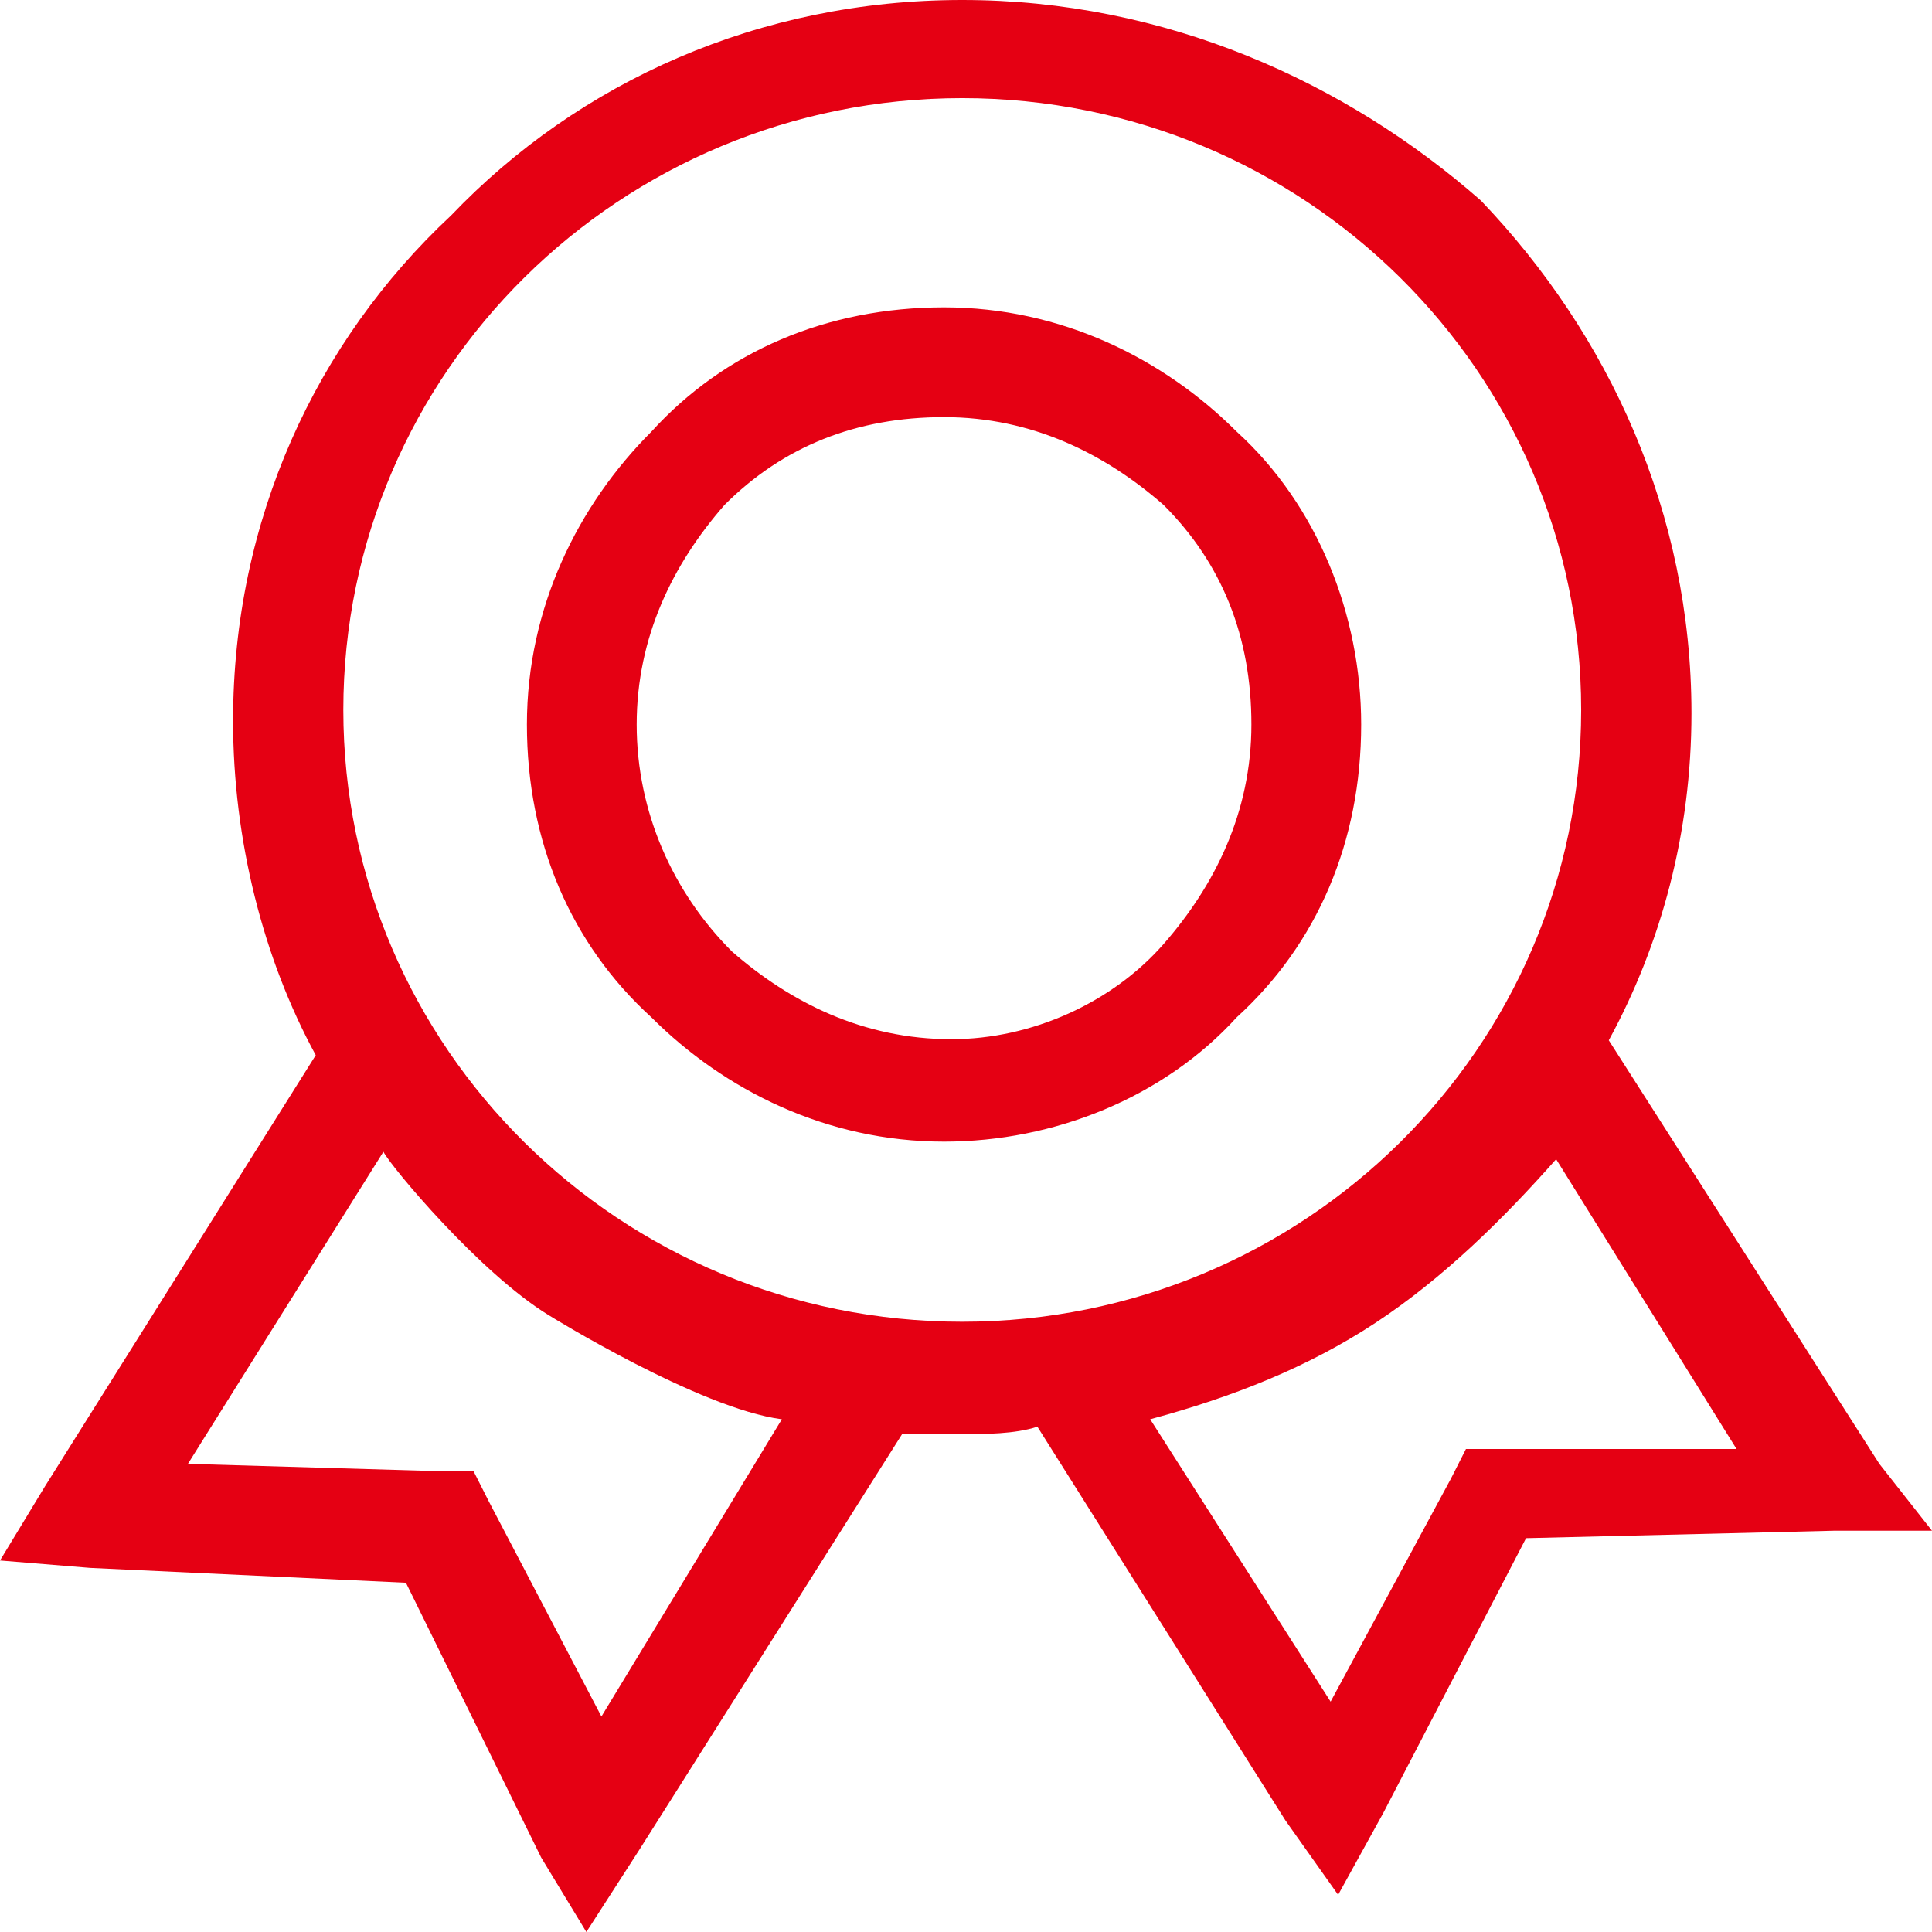
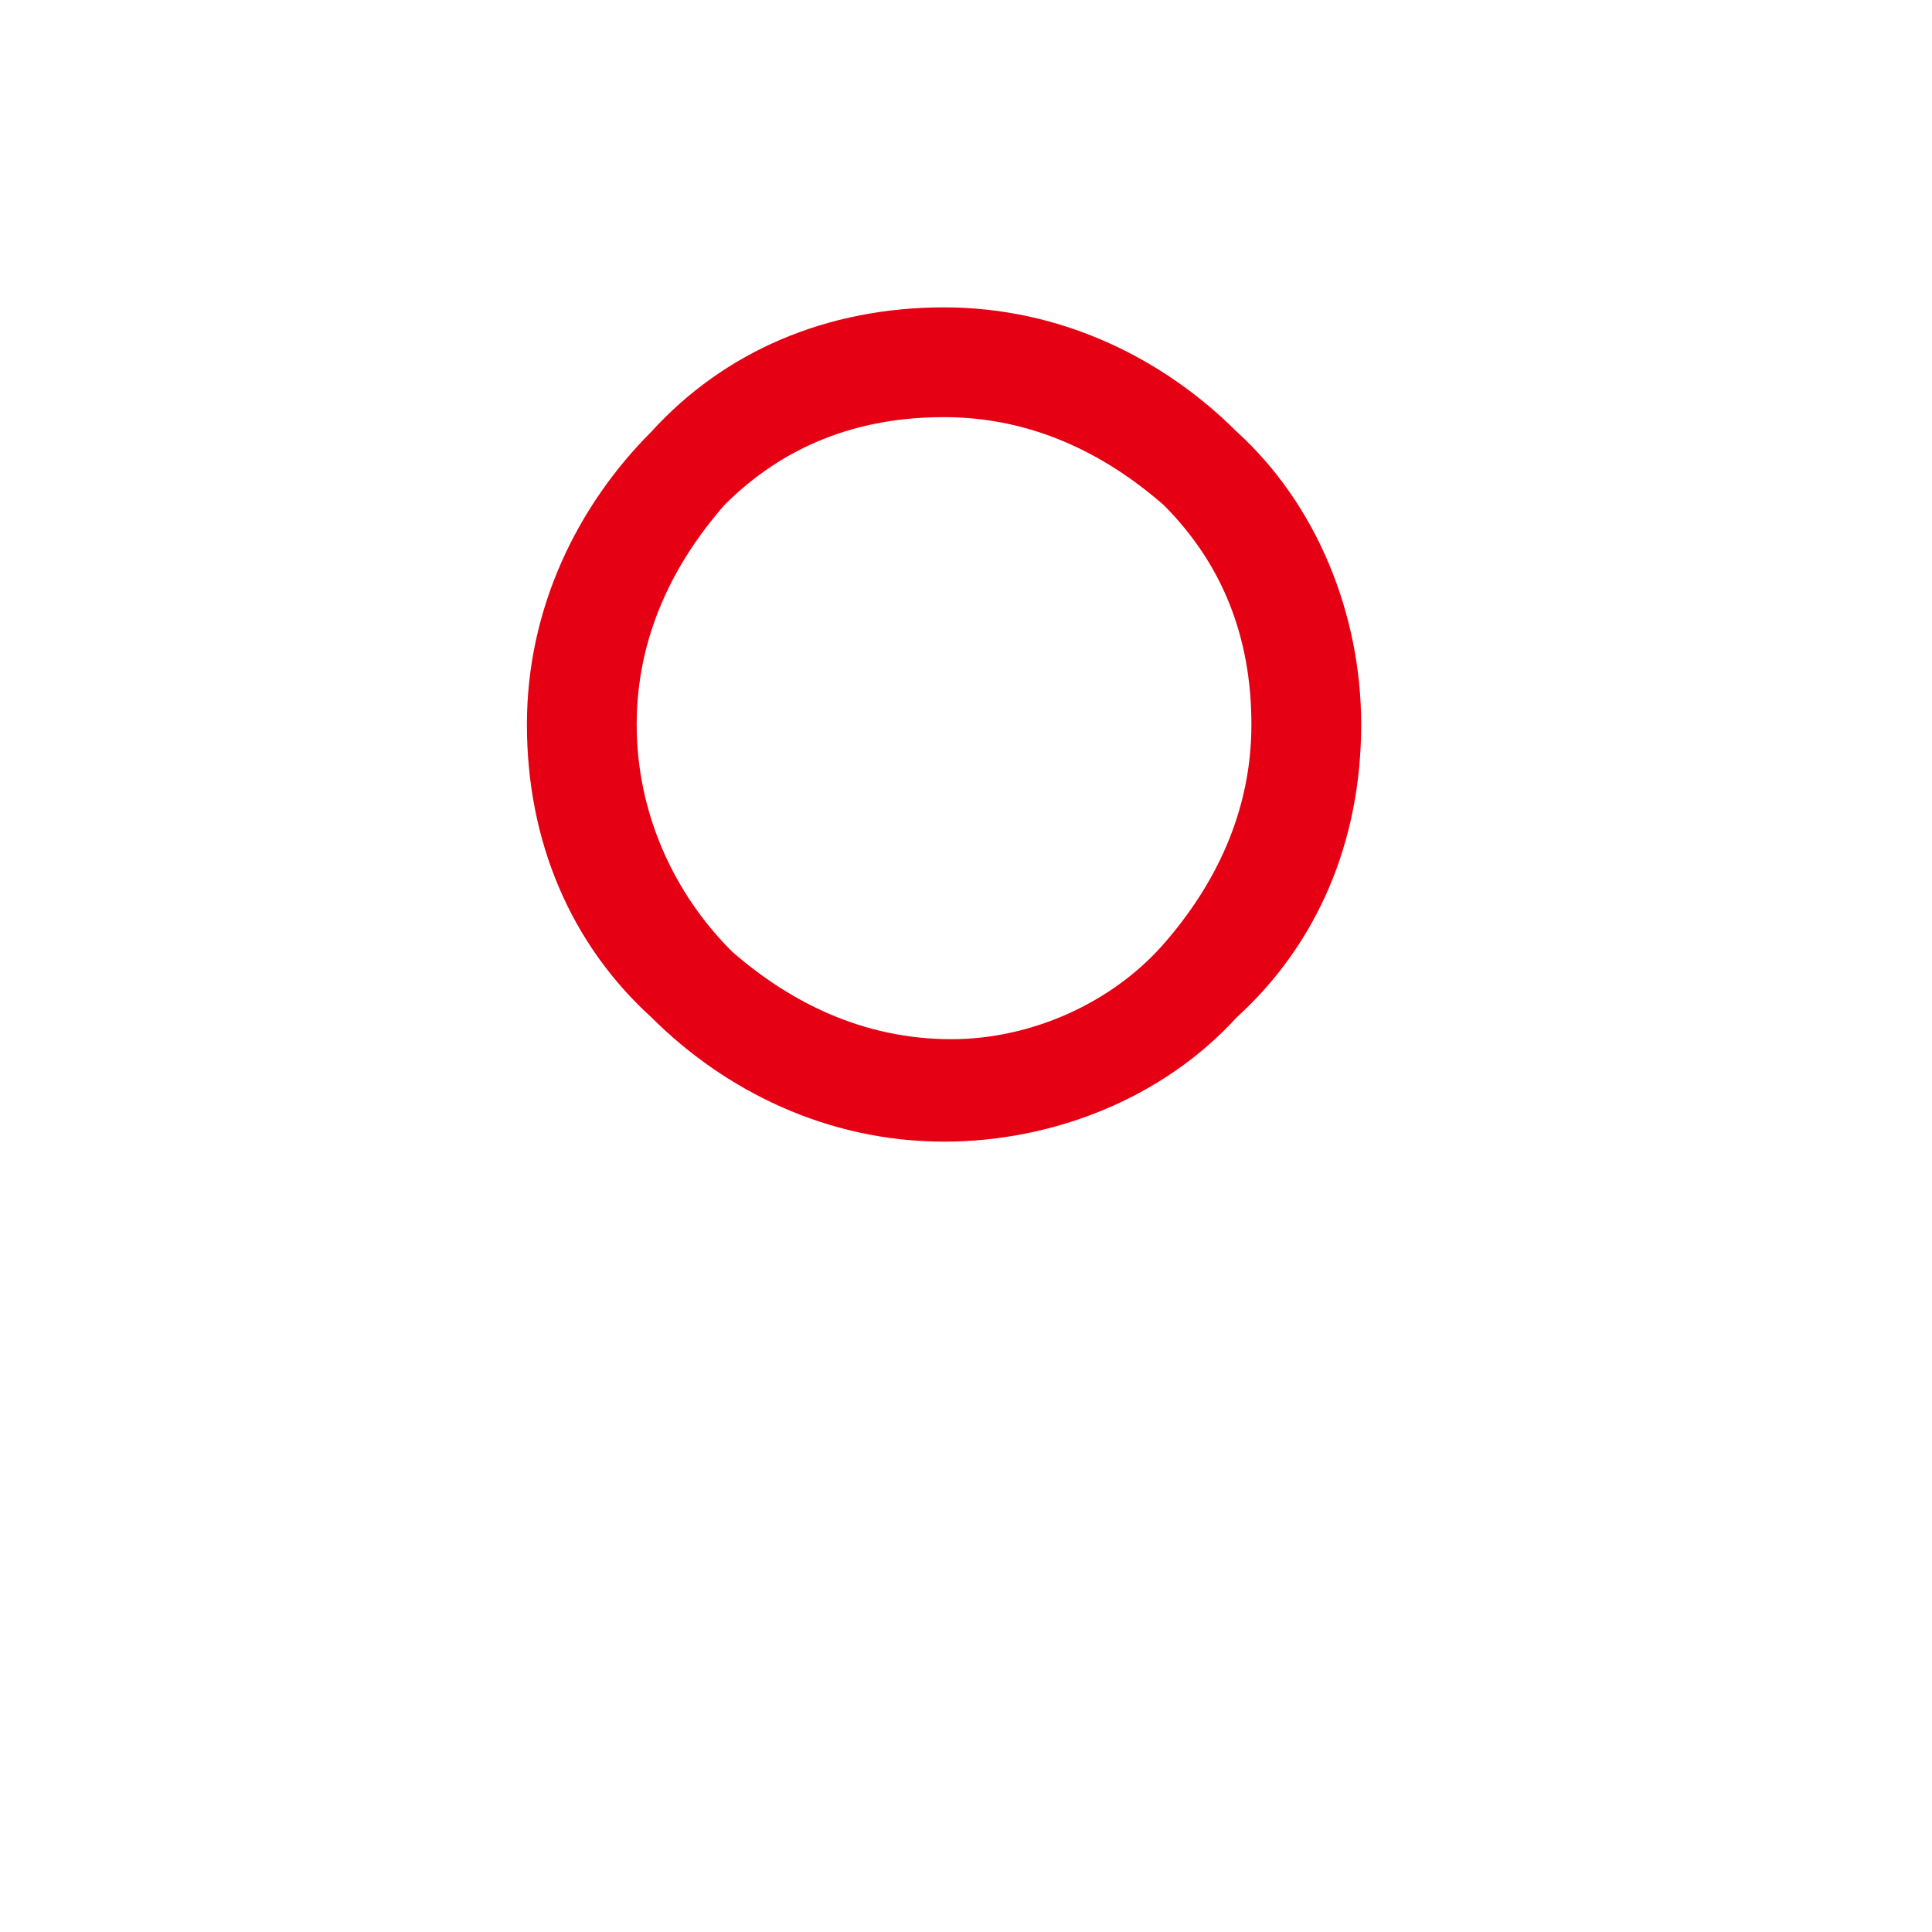
<svg xmlns="http://www.w3.org/2000/svg" width="44px" height="44px" viewBox="0 0 44 44" version="1.1">
  <title>使命</title>
  <desc>Created with Sketch.</desc>
  <g id="页面-1" stroke="none" stroke-width="1" fill="none" fill-rule="evenodd">
    <g id="2" transform="translate(-474, -3012)" fill="#E50013" fill-rule="nonzero">
      <g id="编组-4" transform="translate(0, 2815)">
        <g id="位图">
          <g id="编组" transform="translate(360, 156)">
            <g id="编组-17" transform="translate(114, 41)">
              <g id="使命">
                <path d="M31,16.5 C31,14 30,11.5 28.167,9.833 C26.5,8.167 24.167,7 21.5,7 C18.833,7 16.5,8 14.833,9.833 C13.167,11.5 12,13.834 12,16.5 C12,19.167 13,21.5 14.833,23.167 C16.5,24.833 18.833,26 21.5,26 C24,26 26.5,25 28.167,23.167 C30,21.5 31,19.167 31,16.5 L31,16.5 Z M21.667,23.667 C19.667,23.667 18,22.833 16.667,21.667 C15.333,20.334 14.5,18.5 14.5,16.5 C14.5,14.5 15.333,12.833 16.5,11.5 C17.833,10.167 19.5,9.5 21.5,9.5 C23.5,9.5 25.166,10.334 26.5,11.5 C27.833,12.833 28.5,14.5 28.5,16.5 C28.5,18.5 27.666,20.167 26.5,21.5 C25.333,22.833 23.5,23.667 21.667,23.667 L21.667,23.667 Z" id="形状" />
-                 <path d="M42.802,33.339 L36.639,23.692 C37.837,21.492 38.522,18.954 38.522,16.246 C38.522,11.677 36.639,7.615 33.728,4.569 C30.646,1.861 26.537,0 21.915,0 C17.292,0 13.183,1.861 10.272,4.908 C7.191,7.785 5.308,11.846 5.308,16.415 C5.308,19.123 5.992,21.831 7.191,24.031 L1.027,33.846 L0,35.539 L2.055,35.708 L9.245,36.046 L12.327,42.308 L13.354,44 L14.553,42.139 L20.545,32.661 L21.915,32.661 C22.428,32.661 23.113,32.661 23.626,32.492 L29.276,41.461 L30.475,43.154 L31.502,41.292 L34.755,35.031 L41.774,34.861 L44,34.861 L42.802,33.339 L42.802,33.339 Z M13.697,39.092 L11.128,34.185 L10.786,33.508 L10.101,33.508 L4.28,33.338 L8.732,26.23 C8.903,26.569 10.929,28.994 12.499,29.954 C12.499,29.954 15.924,32.08 17.806,32.323 L13.697,39.092 Z M21.914,30.102 C14.129,30.102 7.819,23.863 7.819,16.168 C7.819,8.473 14.13,2.235 21.914,2.235 C29.699,2.235 36.01,8.473 36.01,16.168 C36.01,23.863 29.699,30.102 21.914,30.102 Z M34.07,33 L33.386,33 L33.043,33.677 L30.304,38.754 L26.195,32.323 C28.078,31.815 29.79,31.139 31.331,30.123 C32.872,29.108 34.242,27.754 35.44,26.4 L39.549,33 L34.07,33 L34.07,33 Z" id="形状" />
              </g>
            </g>
          </g>
        </g>
      </g>
    </g>
  </g>
</svg>